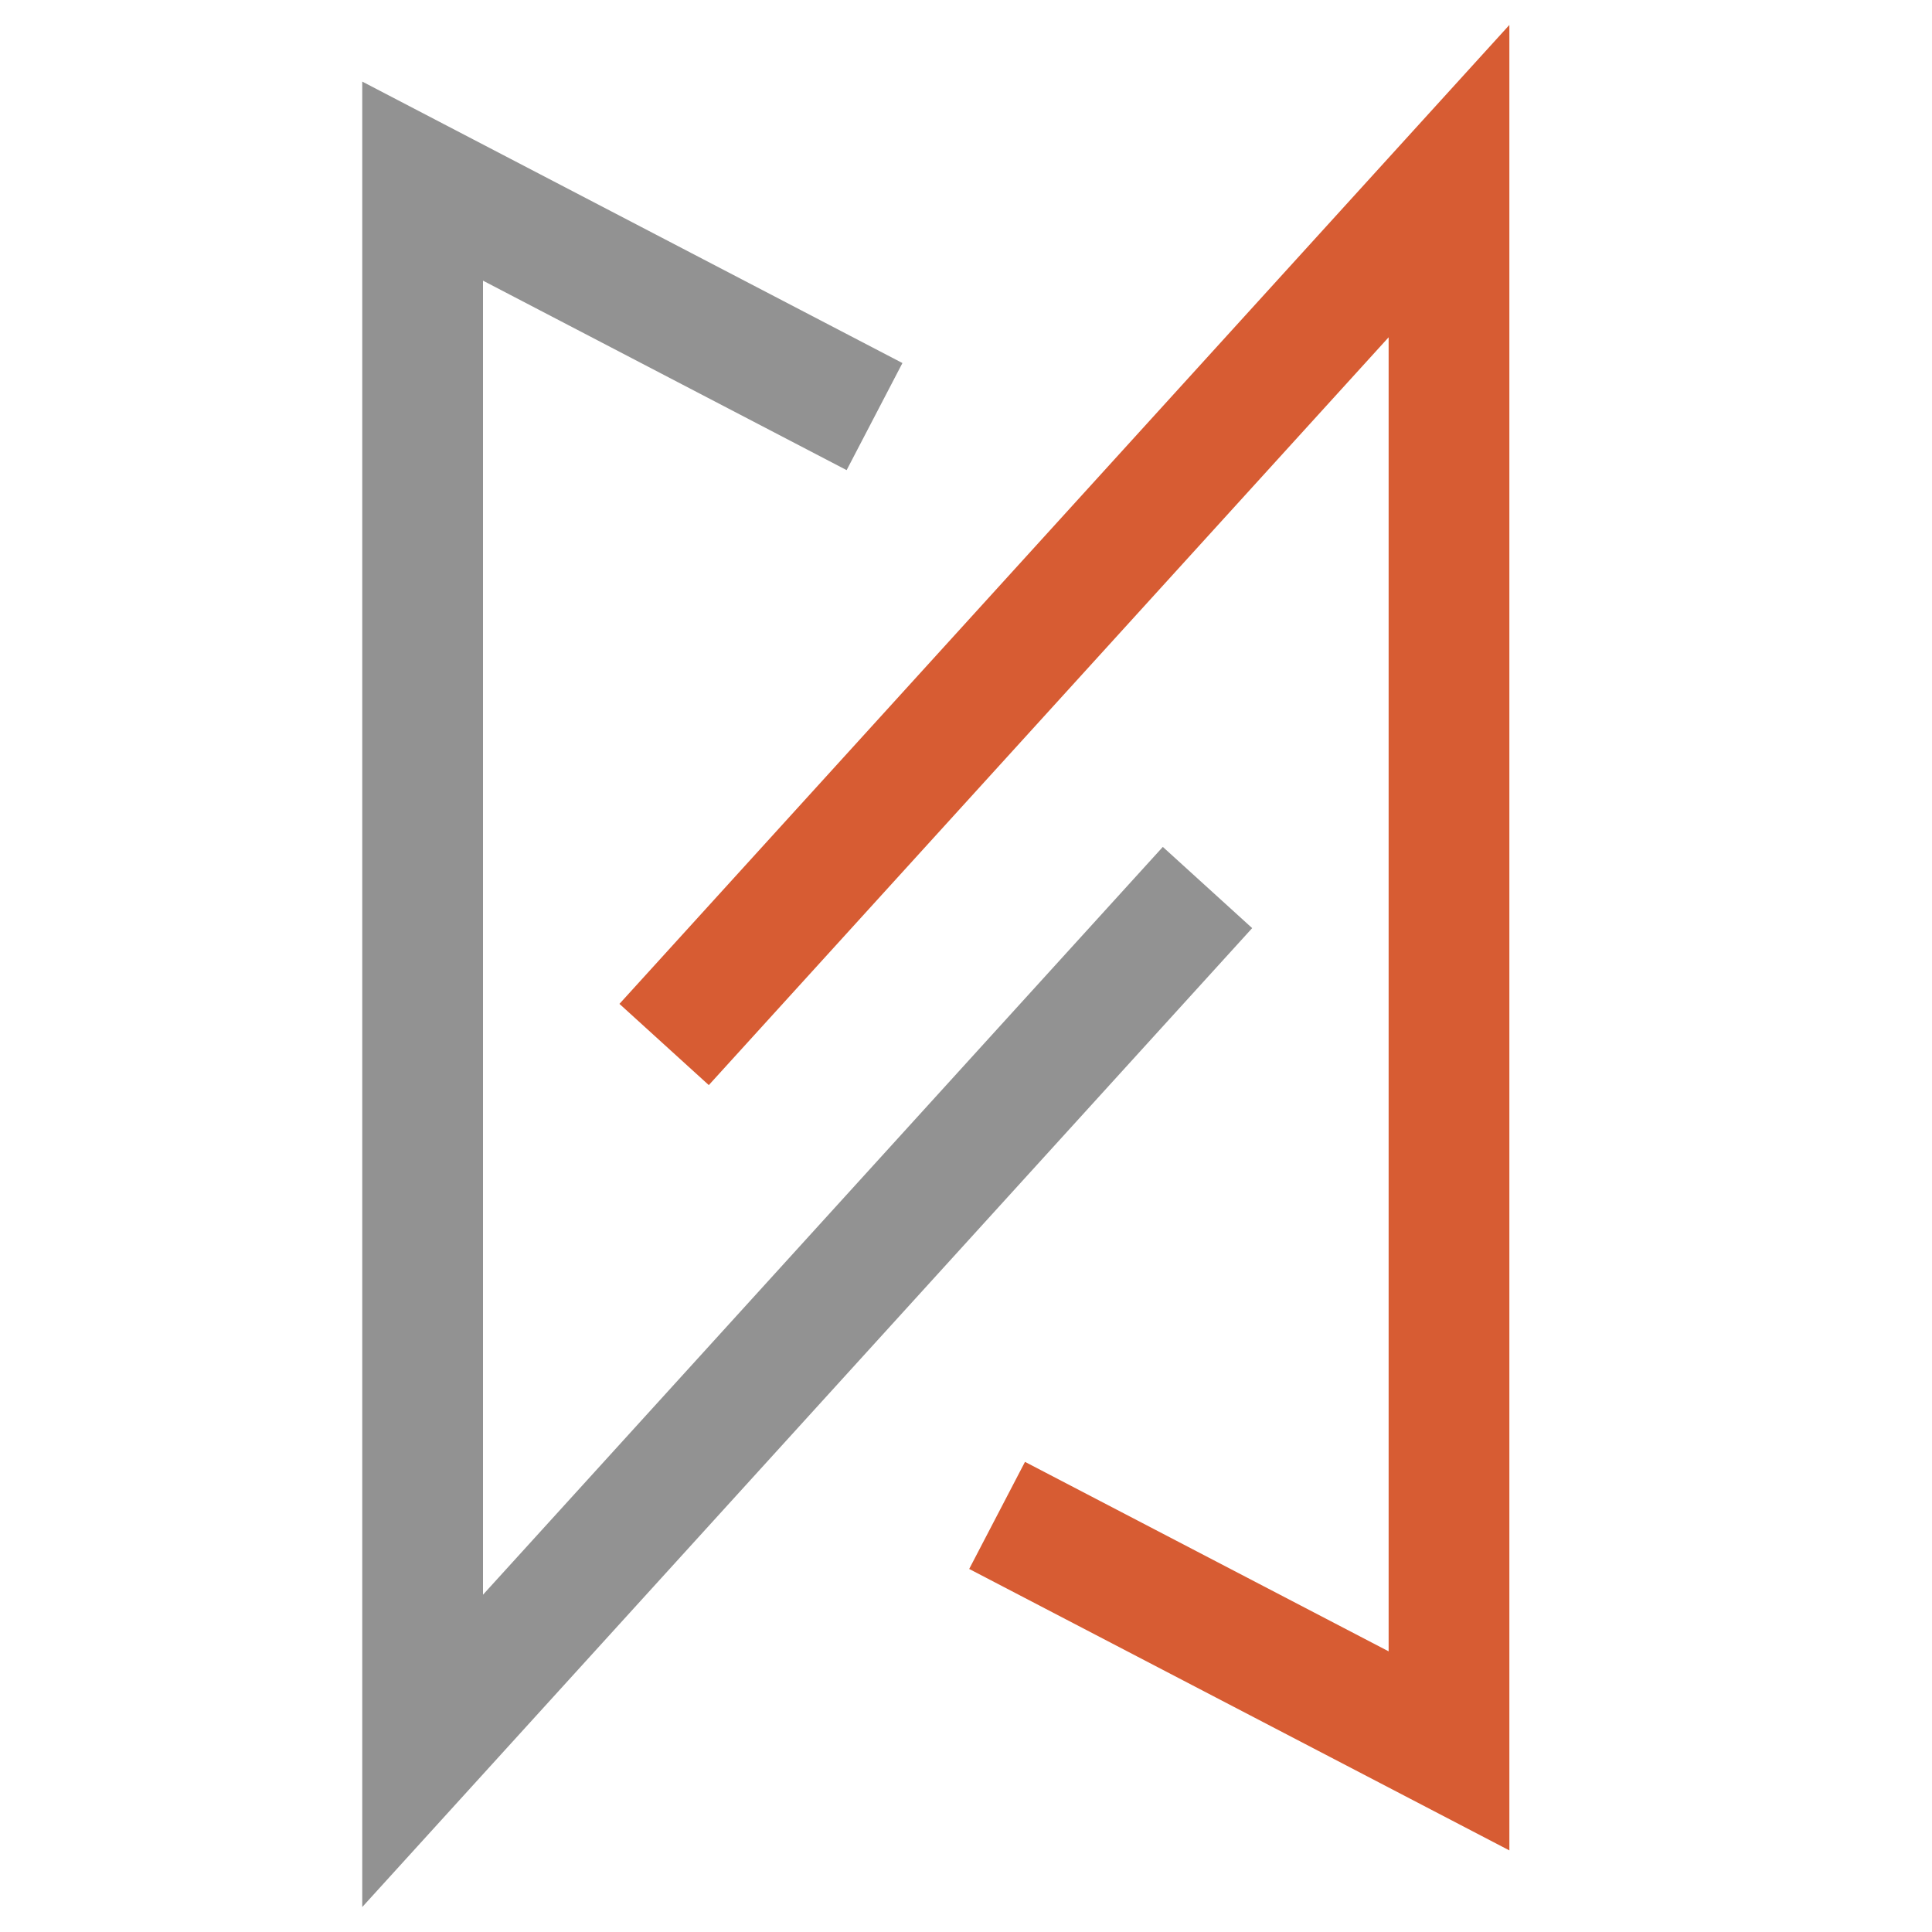
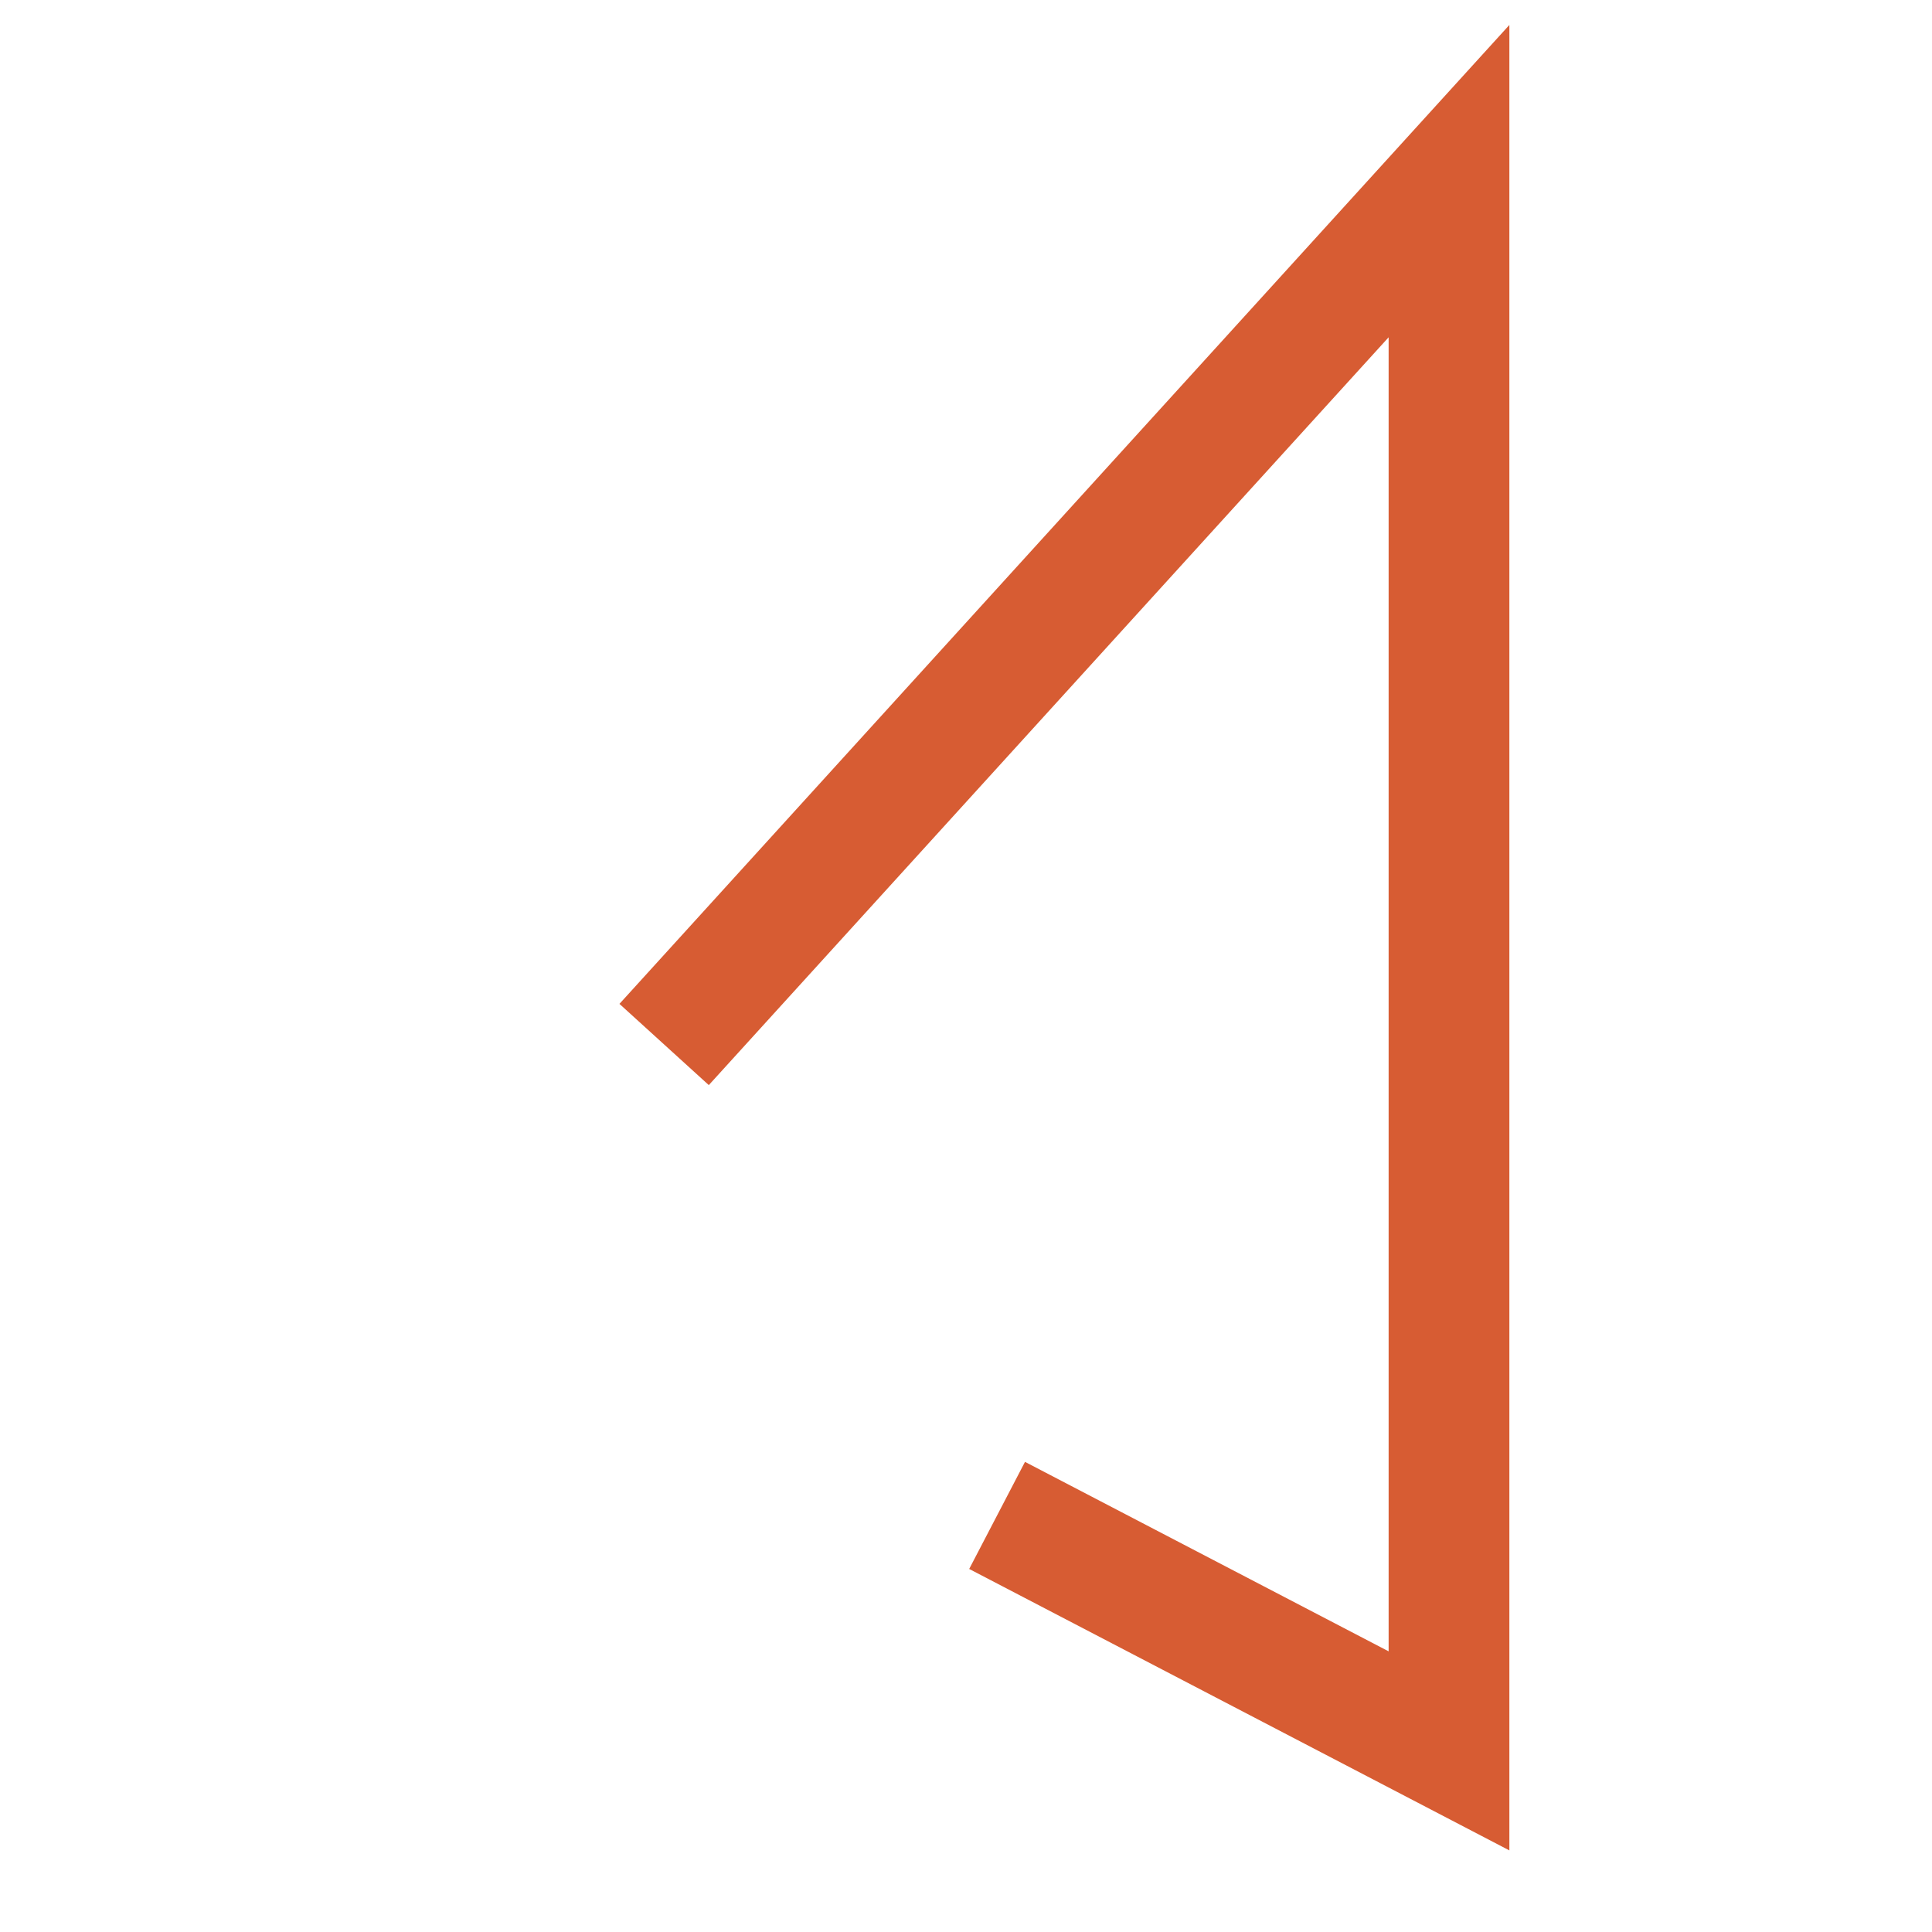
<svg xmlns="http://www.w3.org/2000/svg" width="32" height="32" viewBox="0 0 32 32" fill="none">
-   <path d="M14.485 6.9L7 3V29L20 14.7" stroke="#929292" stroke-width="2" />
  <path d="M16.515 25.1L24 29V3L11 17.3" stroke="#D75C33" stroke-width="2" />
</svg>